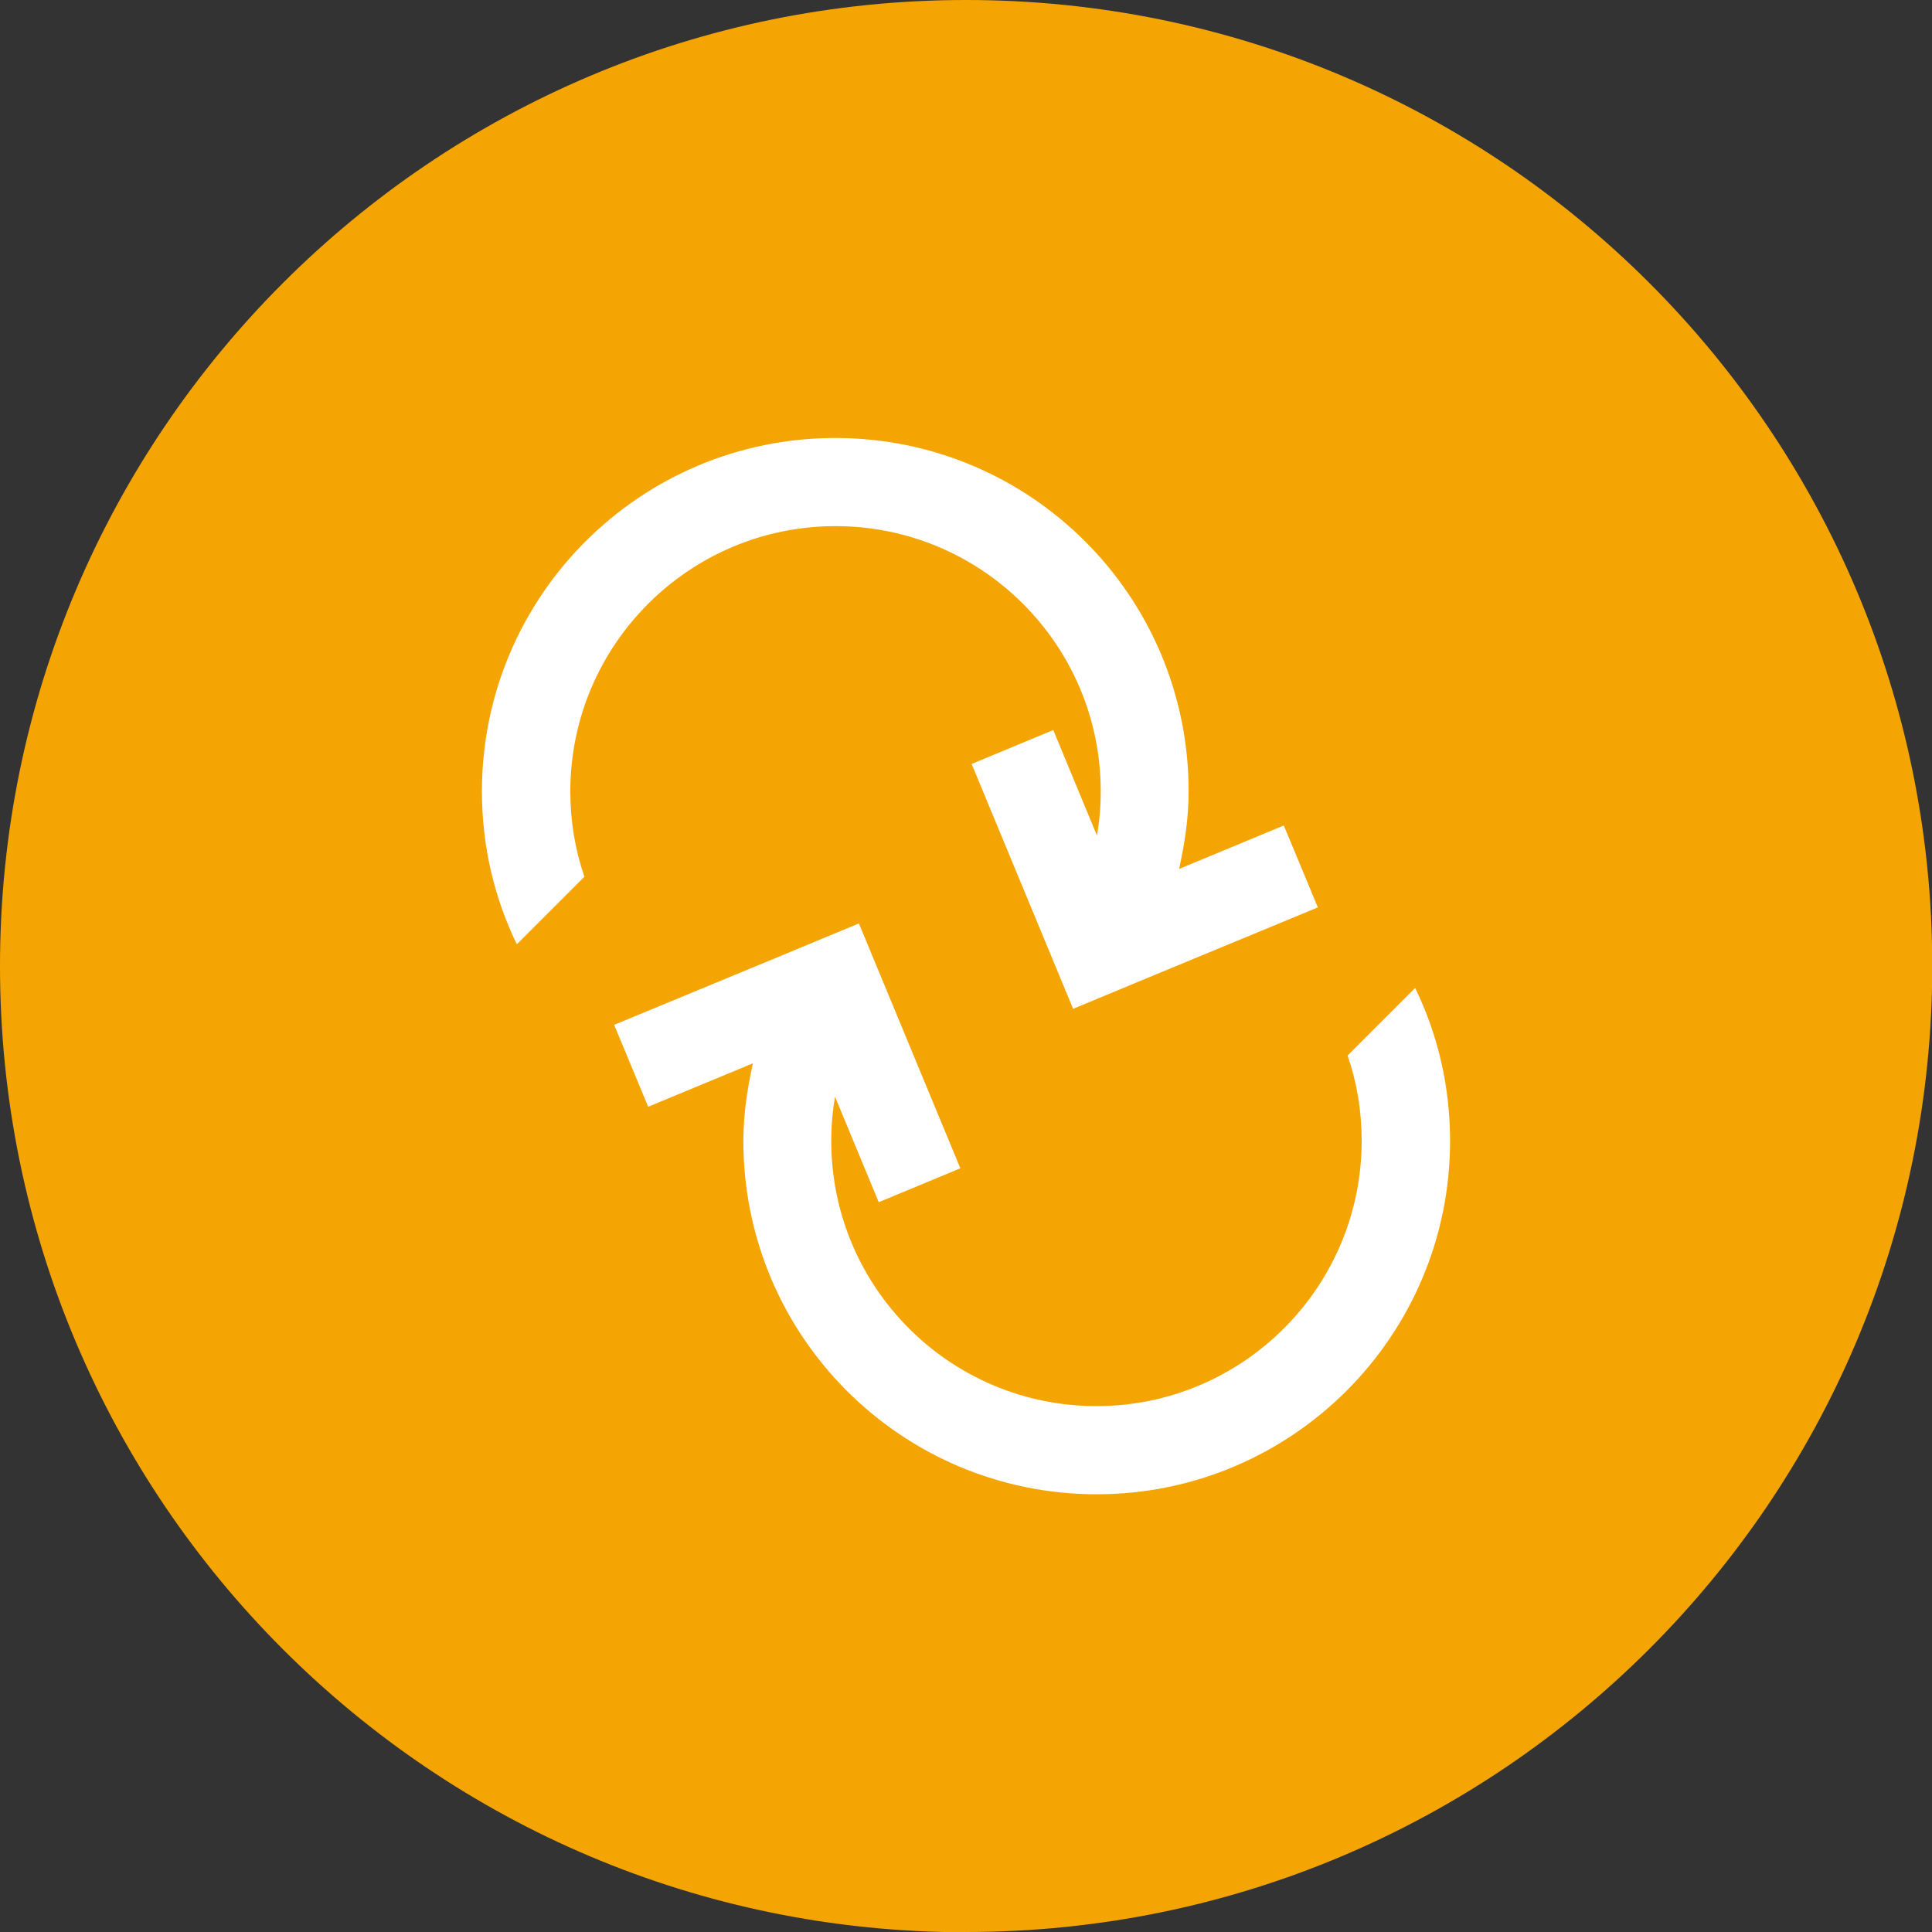
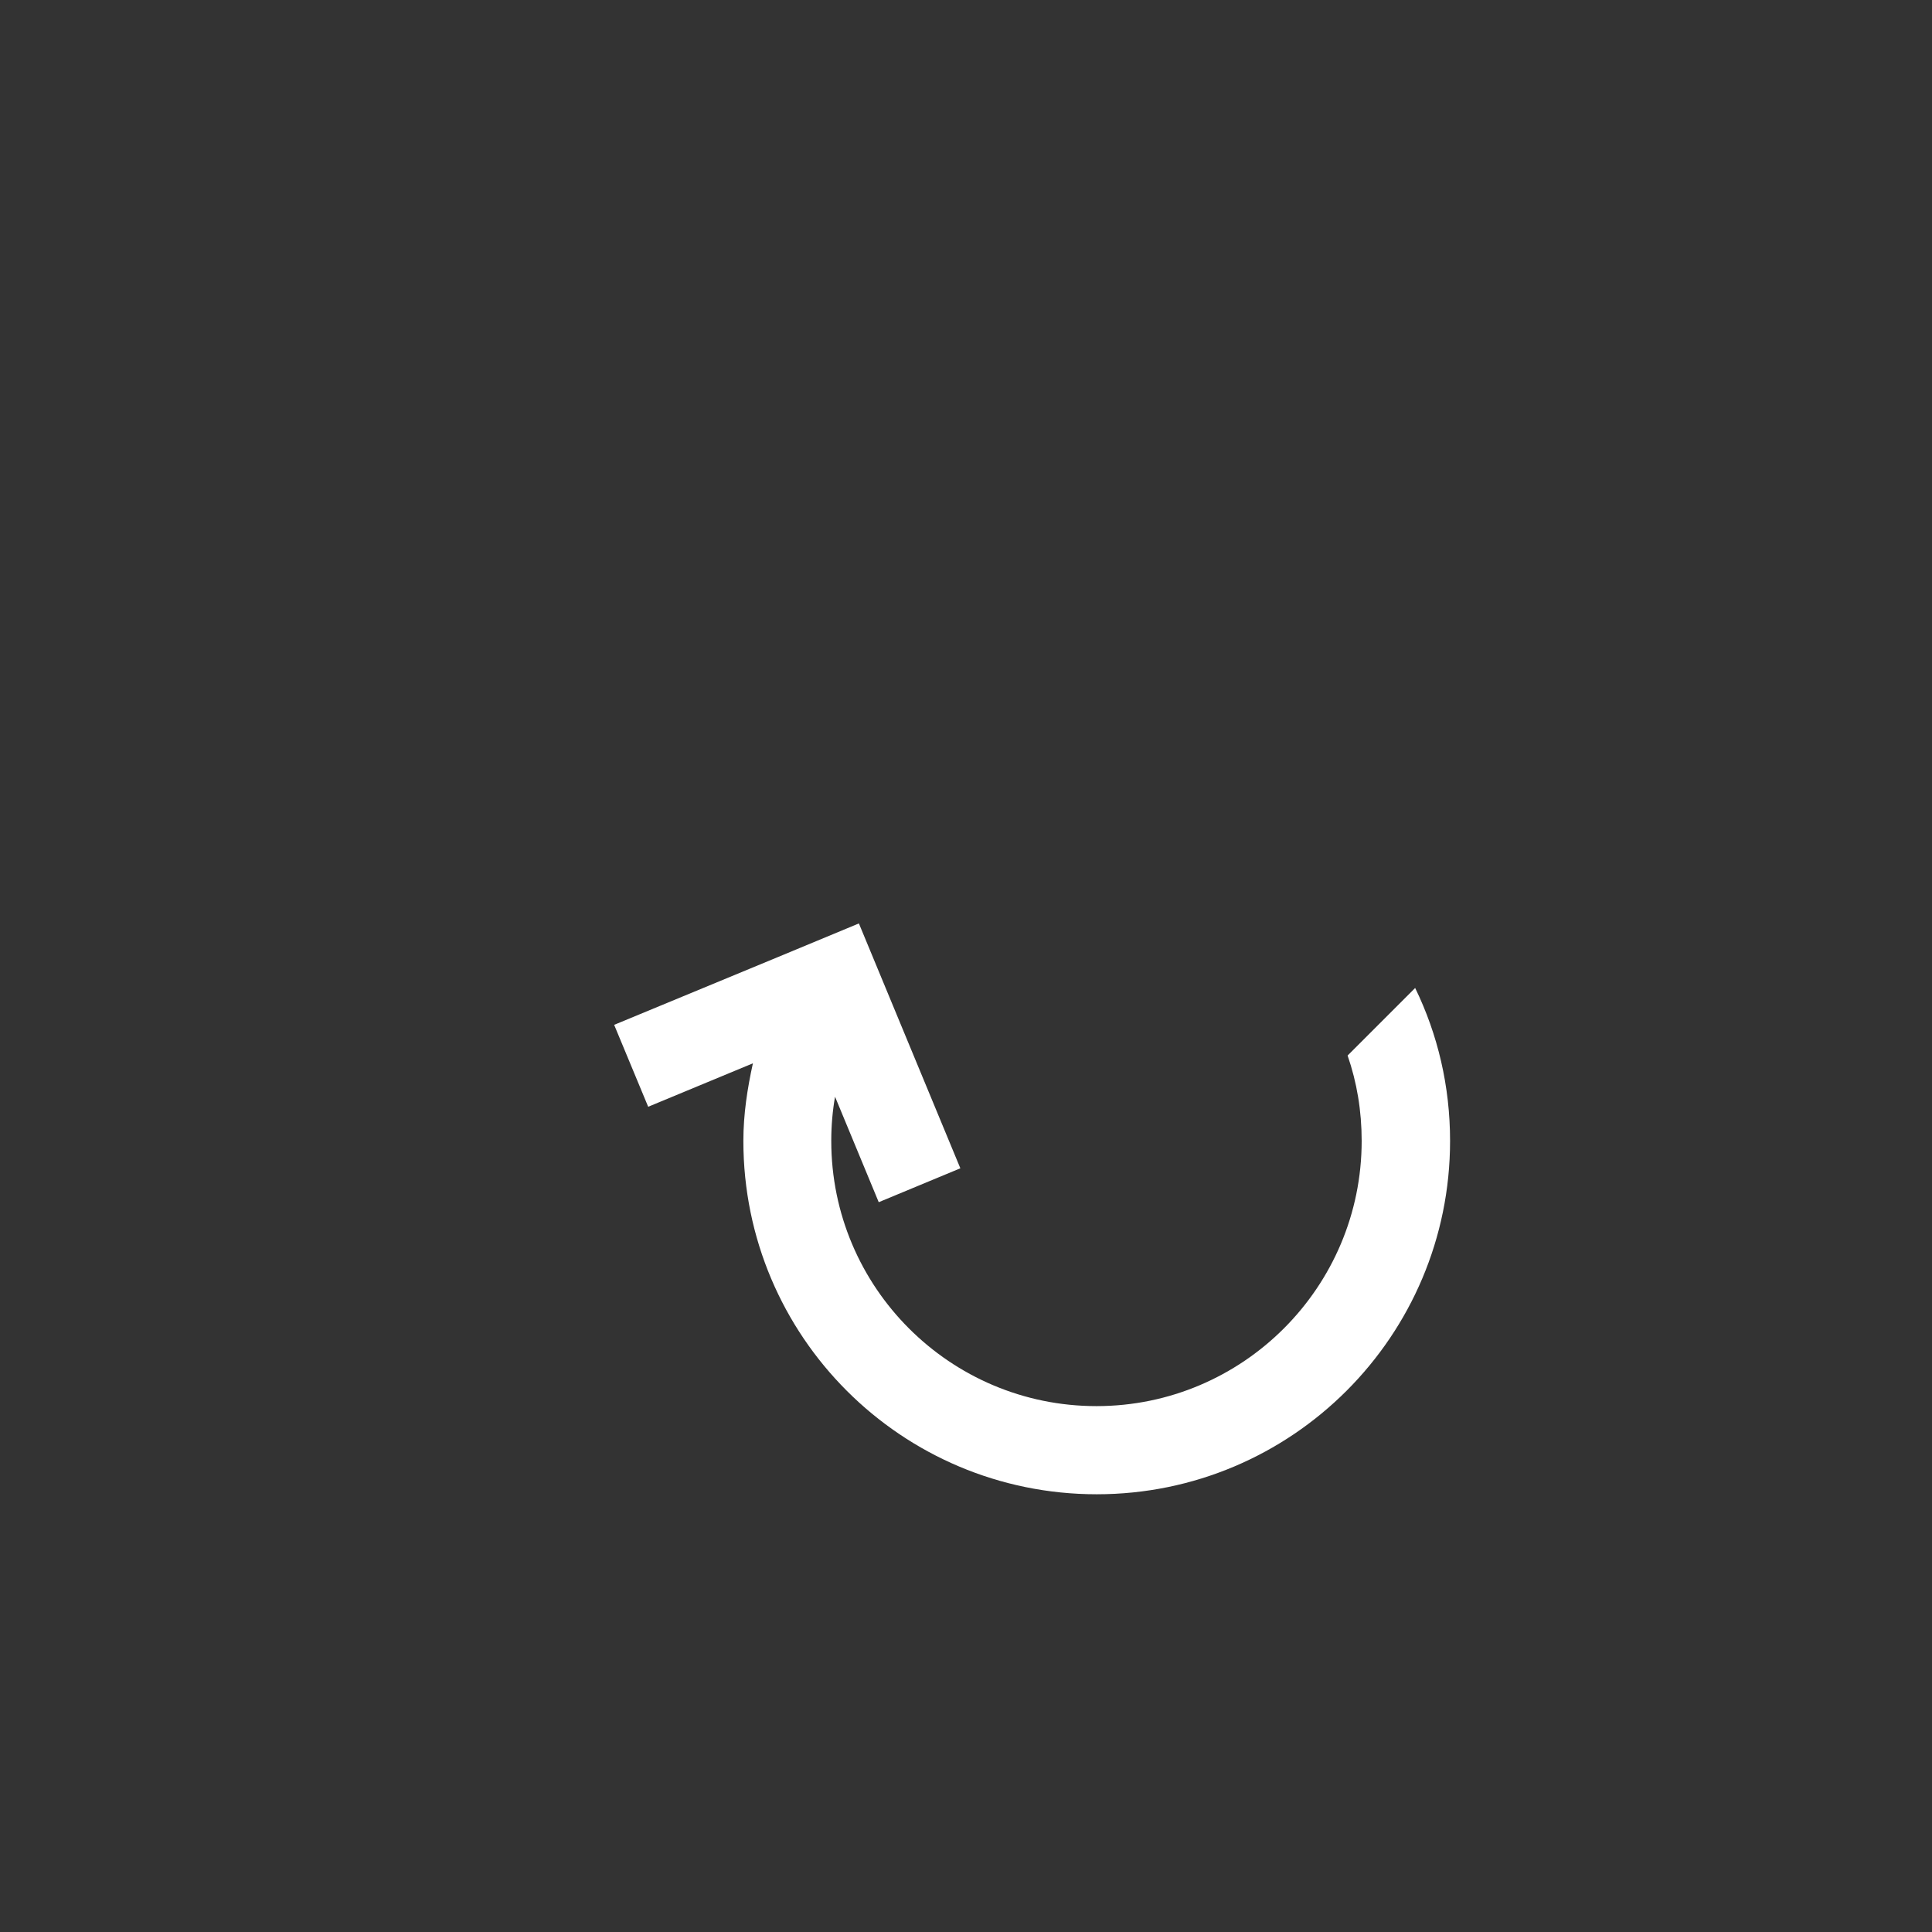
<svg xmlns="http://www.w3.org/2000/svg" id="Layer_2" viewBox="0 0 76.93 76.93">
  <rect x="0" y="0" width="76.93" height="76.93" fill="#333333" stroke="none" />
  <defs>
    <style>.cls-1{fill:#f5a503;}.cls-2{fill:#fff;}</style>
  </defs>
  <g id="yellow_icons">
    <g id="ico-yellow-backup">
-       <path class="cls-1" d="M38.47,76.93c21.24,0,38.47-17.22,38.47-38.47S59.71,0,38.47,0,0,17.22,0,38.47s17.22,38.47,38.47,38.47" />
-       <path class="cls-2" d="M52.47,36.12l-1.35-3.25-4.17,1.73c.22-1,.38-2.02,.38-3.09,0-7.78-6.3-14.07-14.07-14.07s-14.07,6.3-14.07,14.07c0,2.18,.49,4.24,1.39,6.09l2.69-2.69c-.37-1.07-.56-2.2-.56-3.4,0-5.82,4.73-10.56,10.56-10.56s10.56,4.73,10.56,10.56c0,.6-.05,1.19-.15,1.76l-1.74-4.2-3.25,1.35,4.04,9.75,3.25-1.35,6.5-2.69Z" />
      <path class="cls-2" d="M24.46,40.82l1.35,3.25,4.17-1.73c-.22,1-.38,2.02-.38,3.09,0,7.78,6.3,14.07,14.07,14.07s14.07-6.3,14.07-14.07c0-2.18-.49-4.24-1.39-6.09l-2.69,2.69c.37,1.07,.56,2.2,.56,3.4,0,5.82-4.73,10.56-10.56,10.56s-10.56-4.73-10.56-10.56c0-.6,.05-1.19,.15-1.76l1.74,4.2,3.25-1.35-4.04-9.75-3.25,1.35-6.5,2.69Z" />
    </g>
  </g>
</svg>